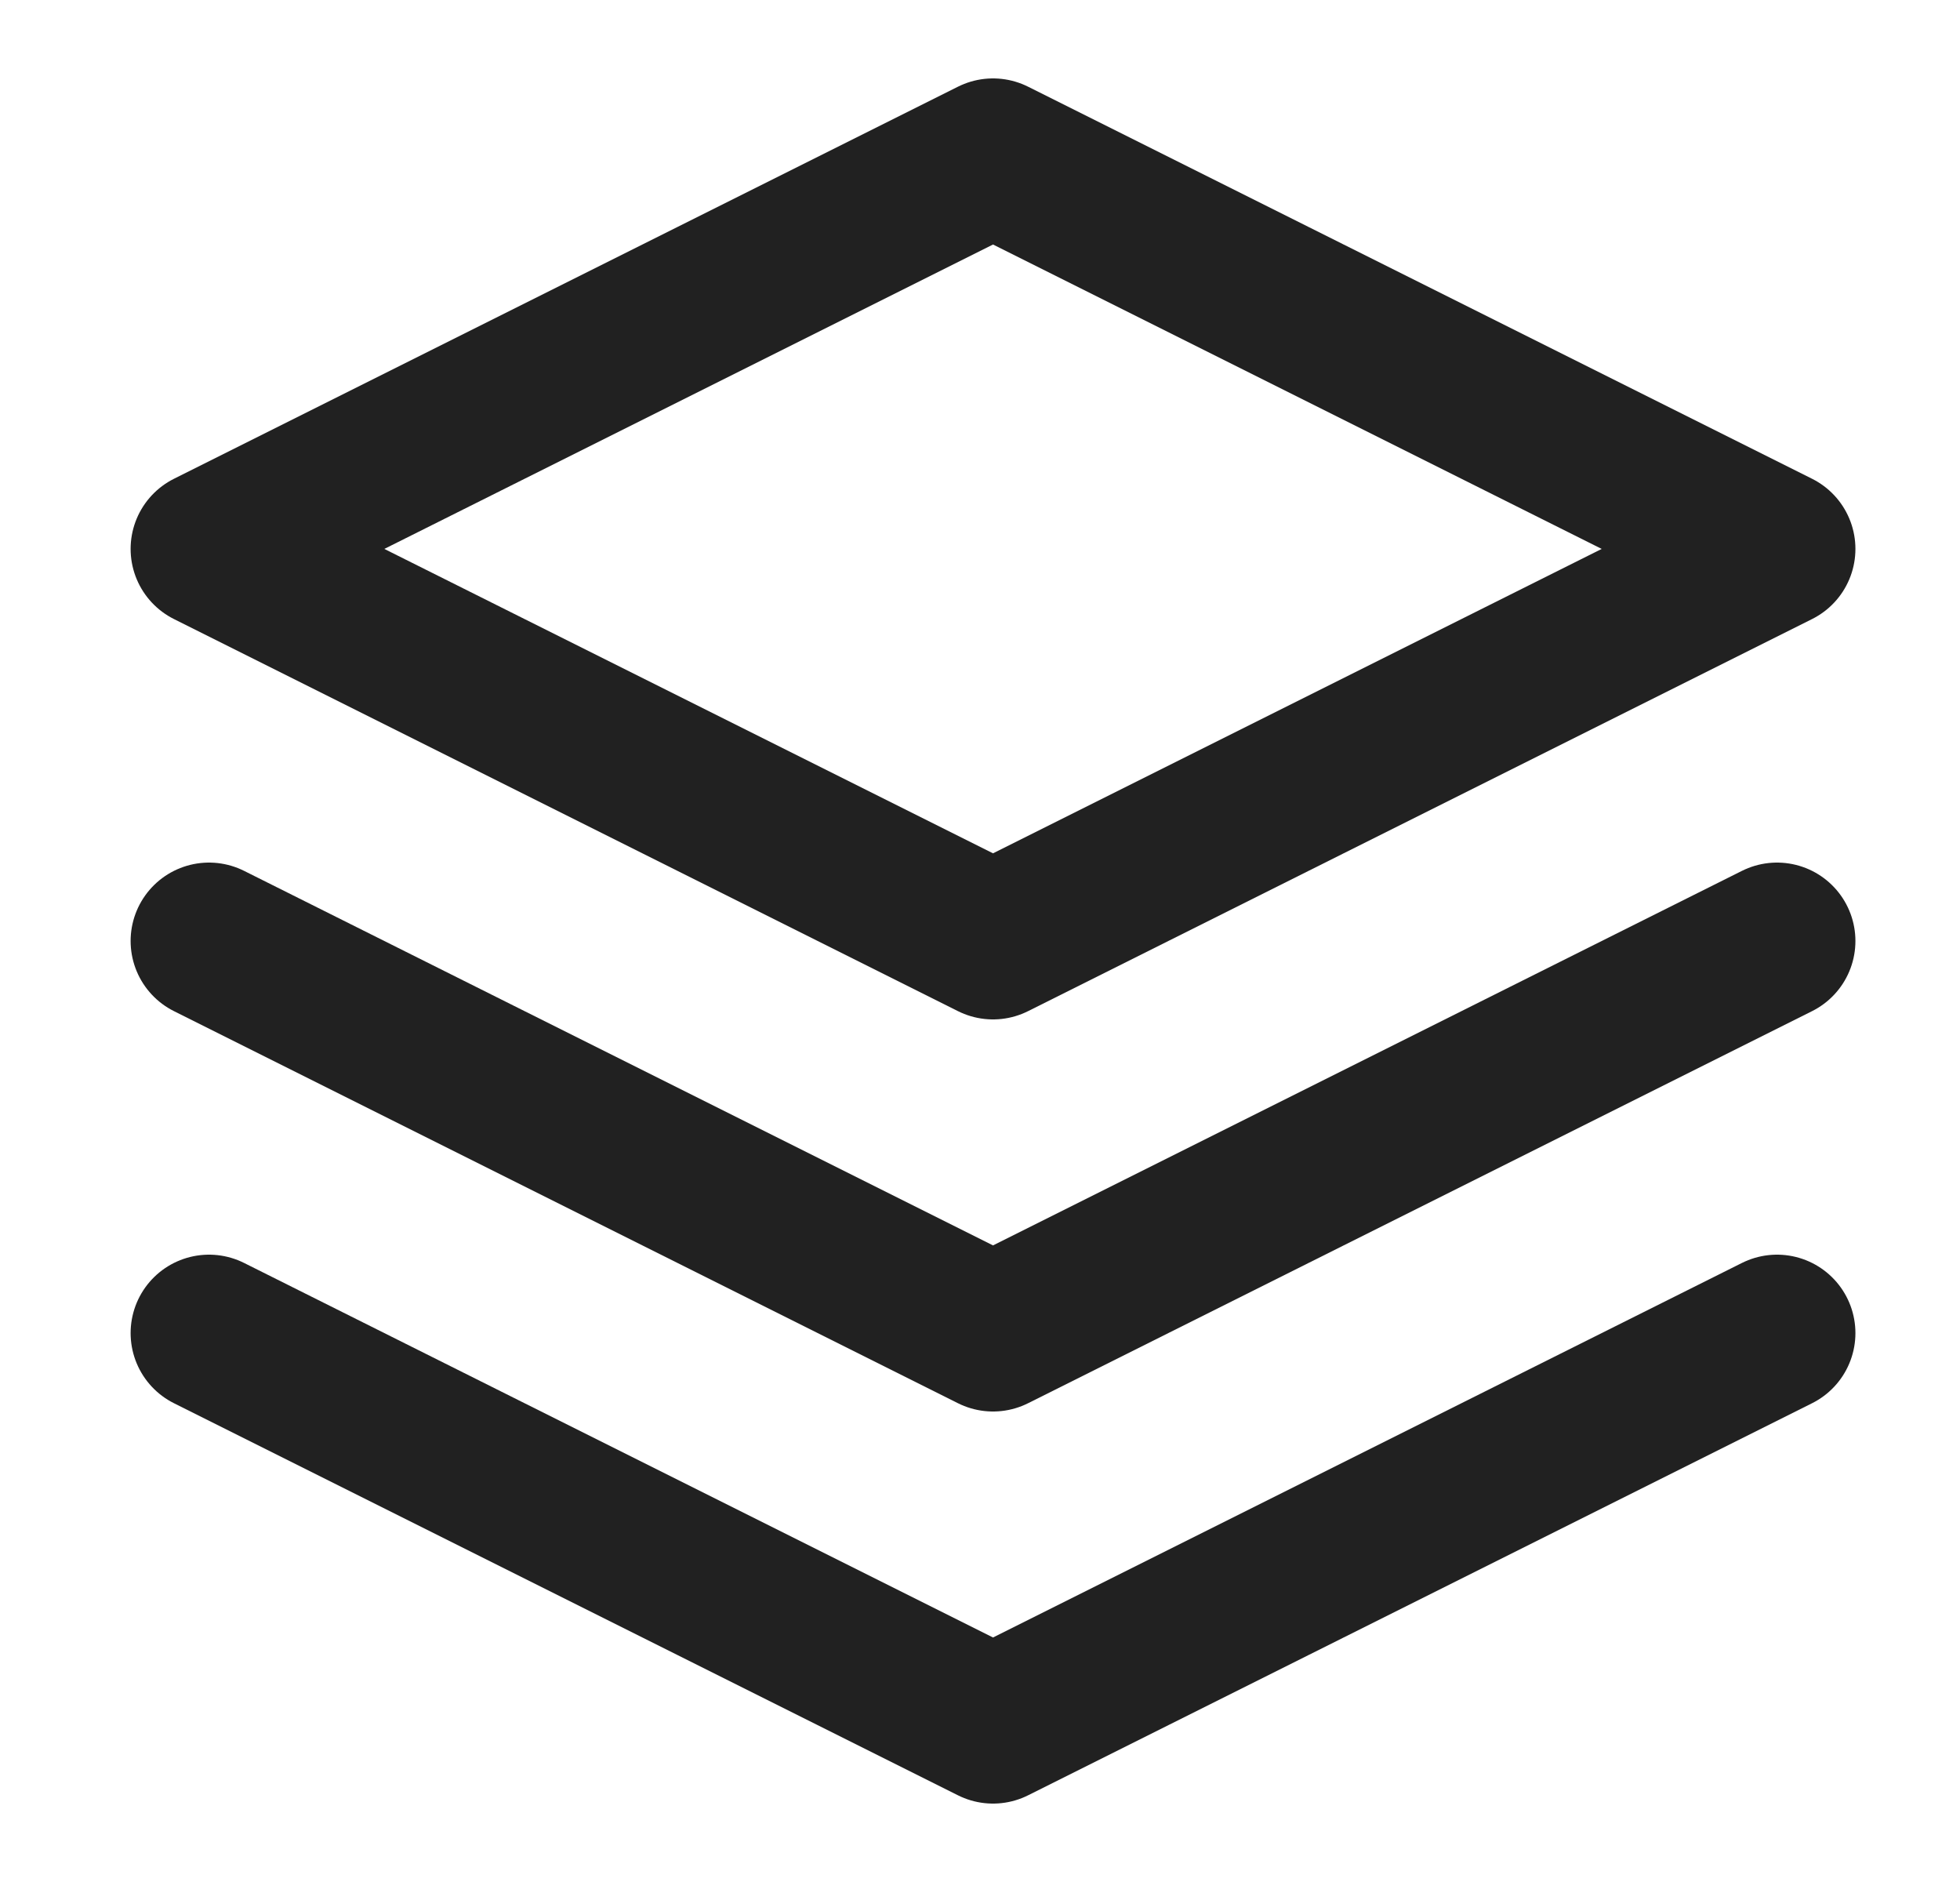
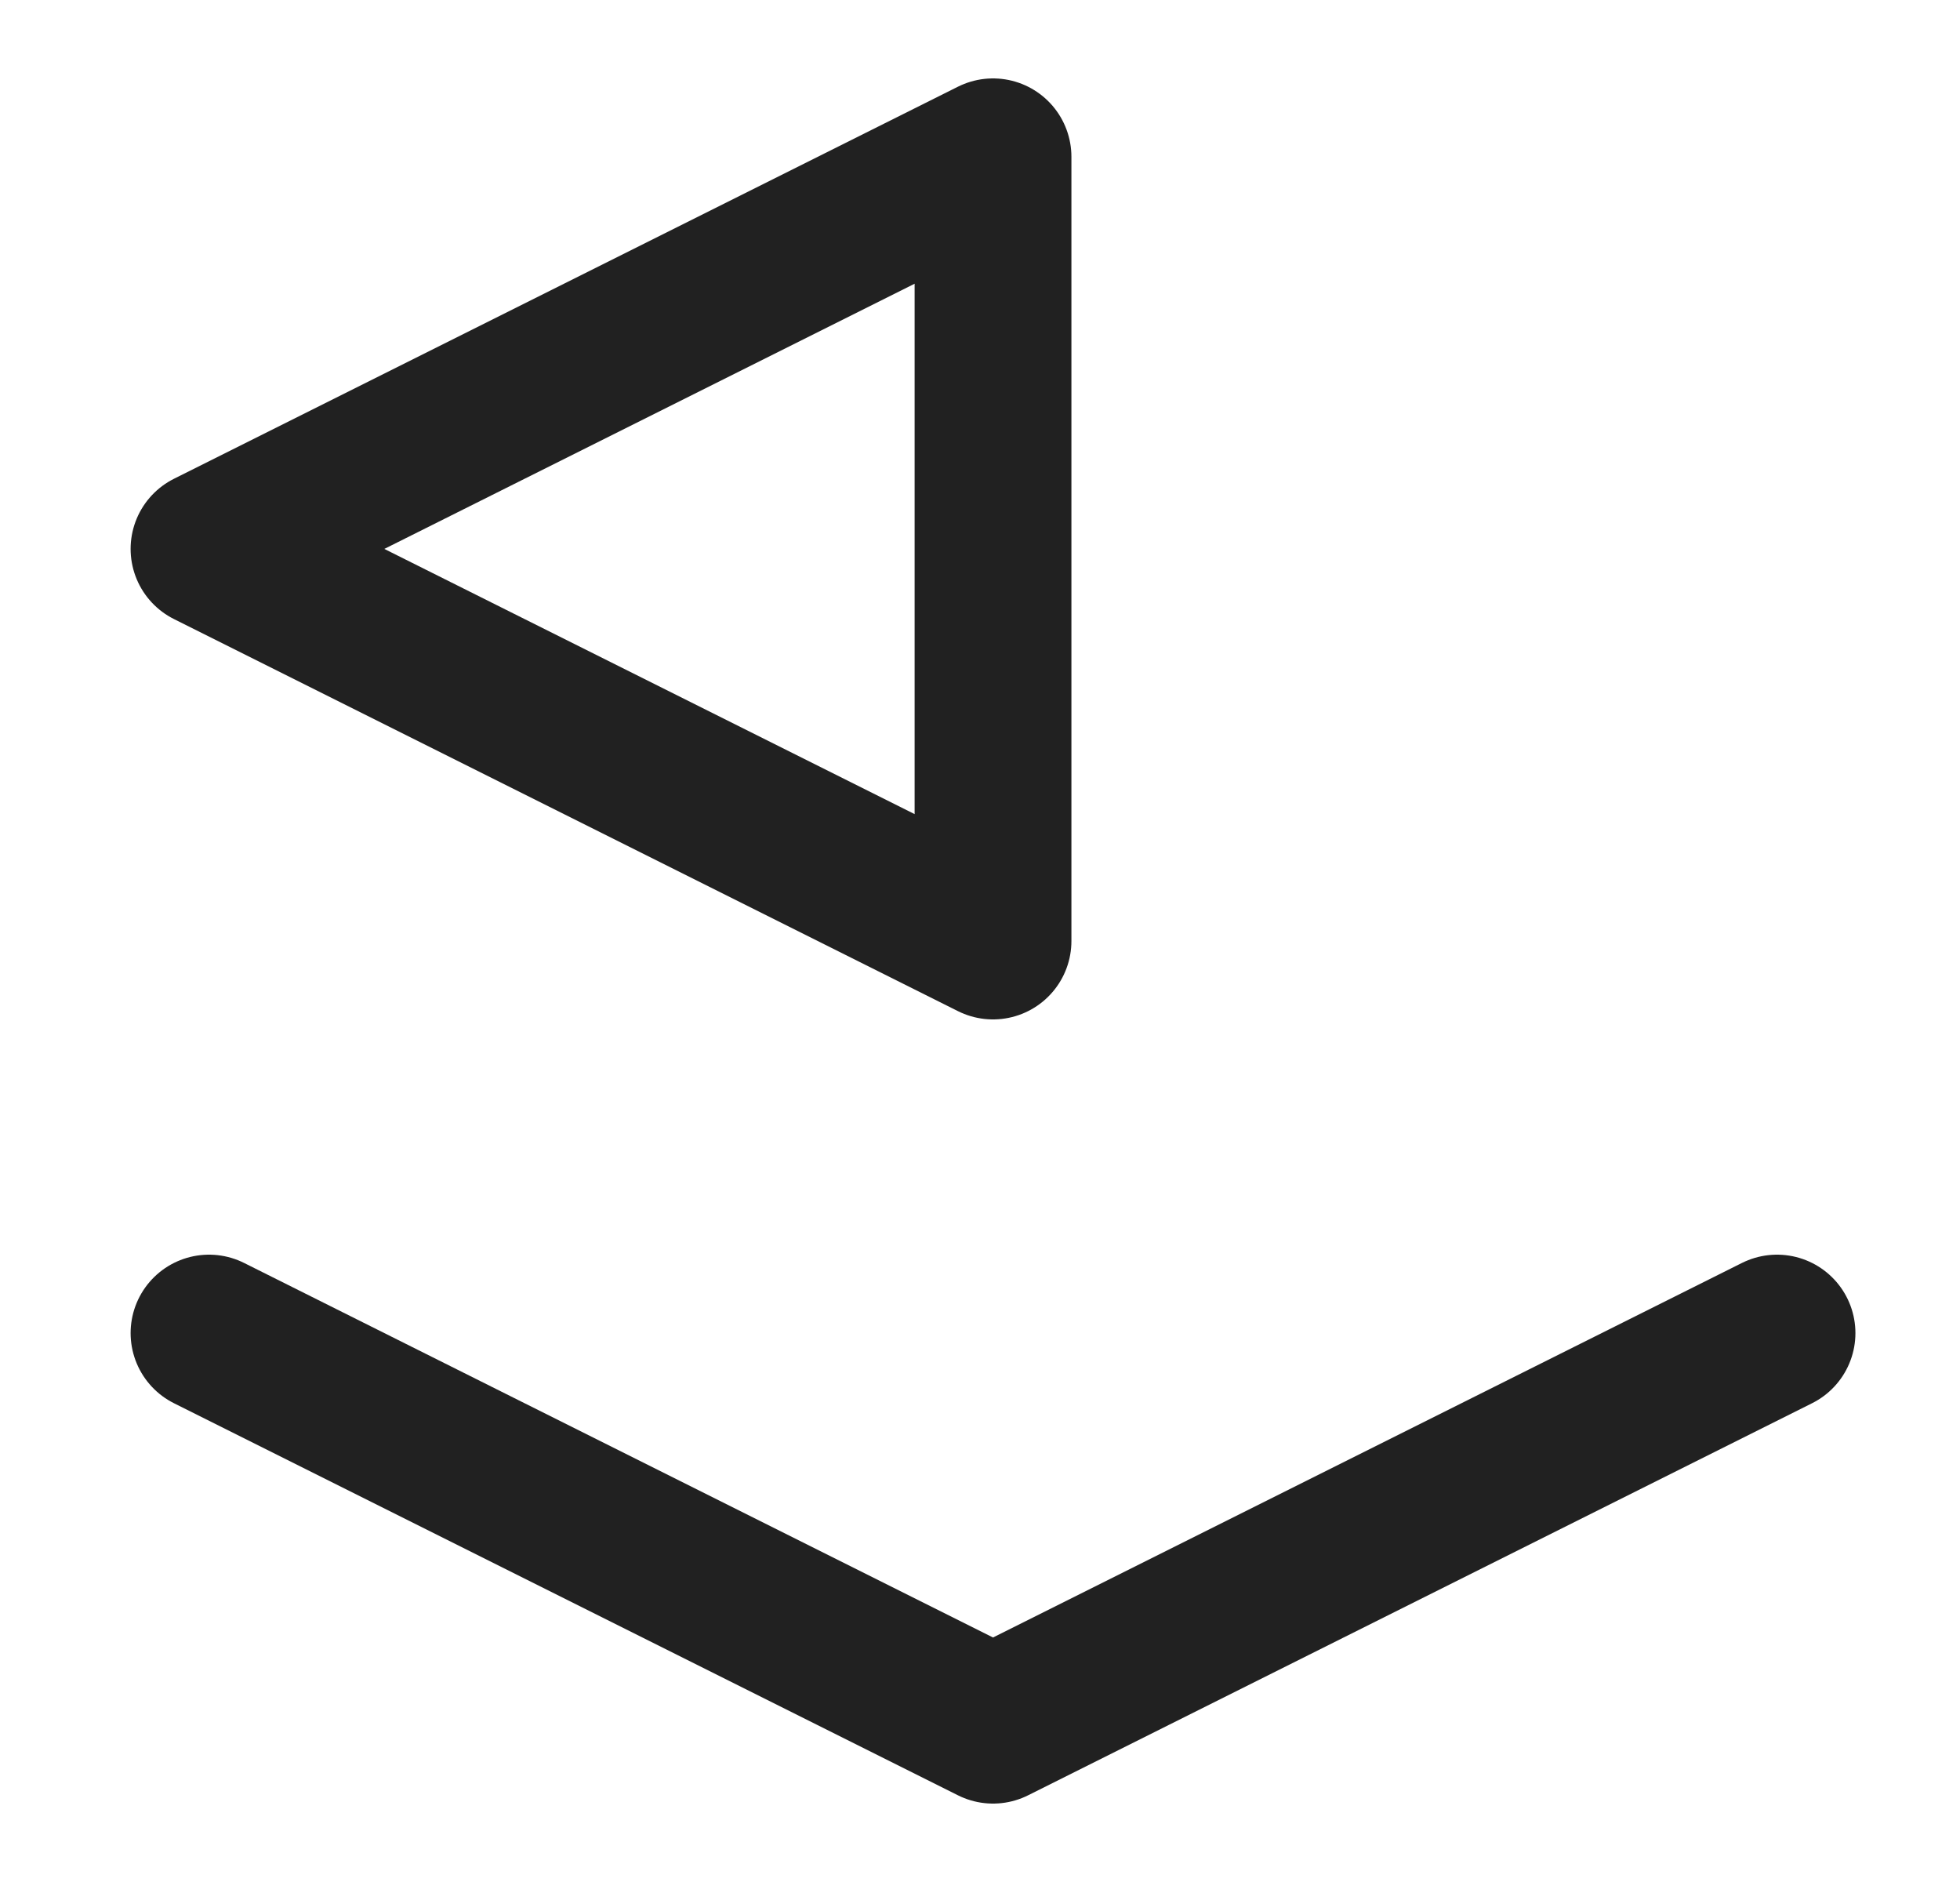
<svg xmlns="http://www.w3.org/2000/svg" width="25" height="24" viewBox="0 0 25 24" fill="none">
-   <path d="M12.666 2L2.666 7L12.666 12L22.666 7L12.666 2Z" stroke="black" stroke-opacity="0.87" stroke-width="2" stroke-linecap="round" stroke-linejoin="round" />
+   <path d="M12.666 2L2.666 7L12.666 12L12.666 2Z" stroke="black" stroke-opacity="0.87" stroke-width="2" stroke-linecap="round" stroke-linejoin="round" />
  <path d="M2.666 17L12.666 22L22.666 17" stroke="black" stroke-opacity="0.87" stroke-width="2" stroke-linecap="round" stroke-linejoin="round" />
-   <path d="M2.666 12L12.666 17L22.666 12" stroke="black" stroke-opacity="0.87" stroke-width="2" stroke-linecap="round" stroke-linejoin="round" />
</svg>